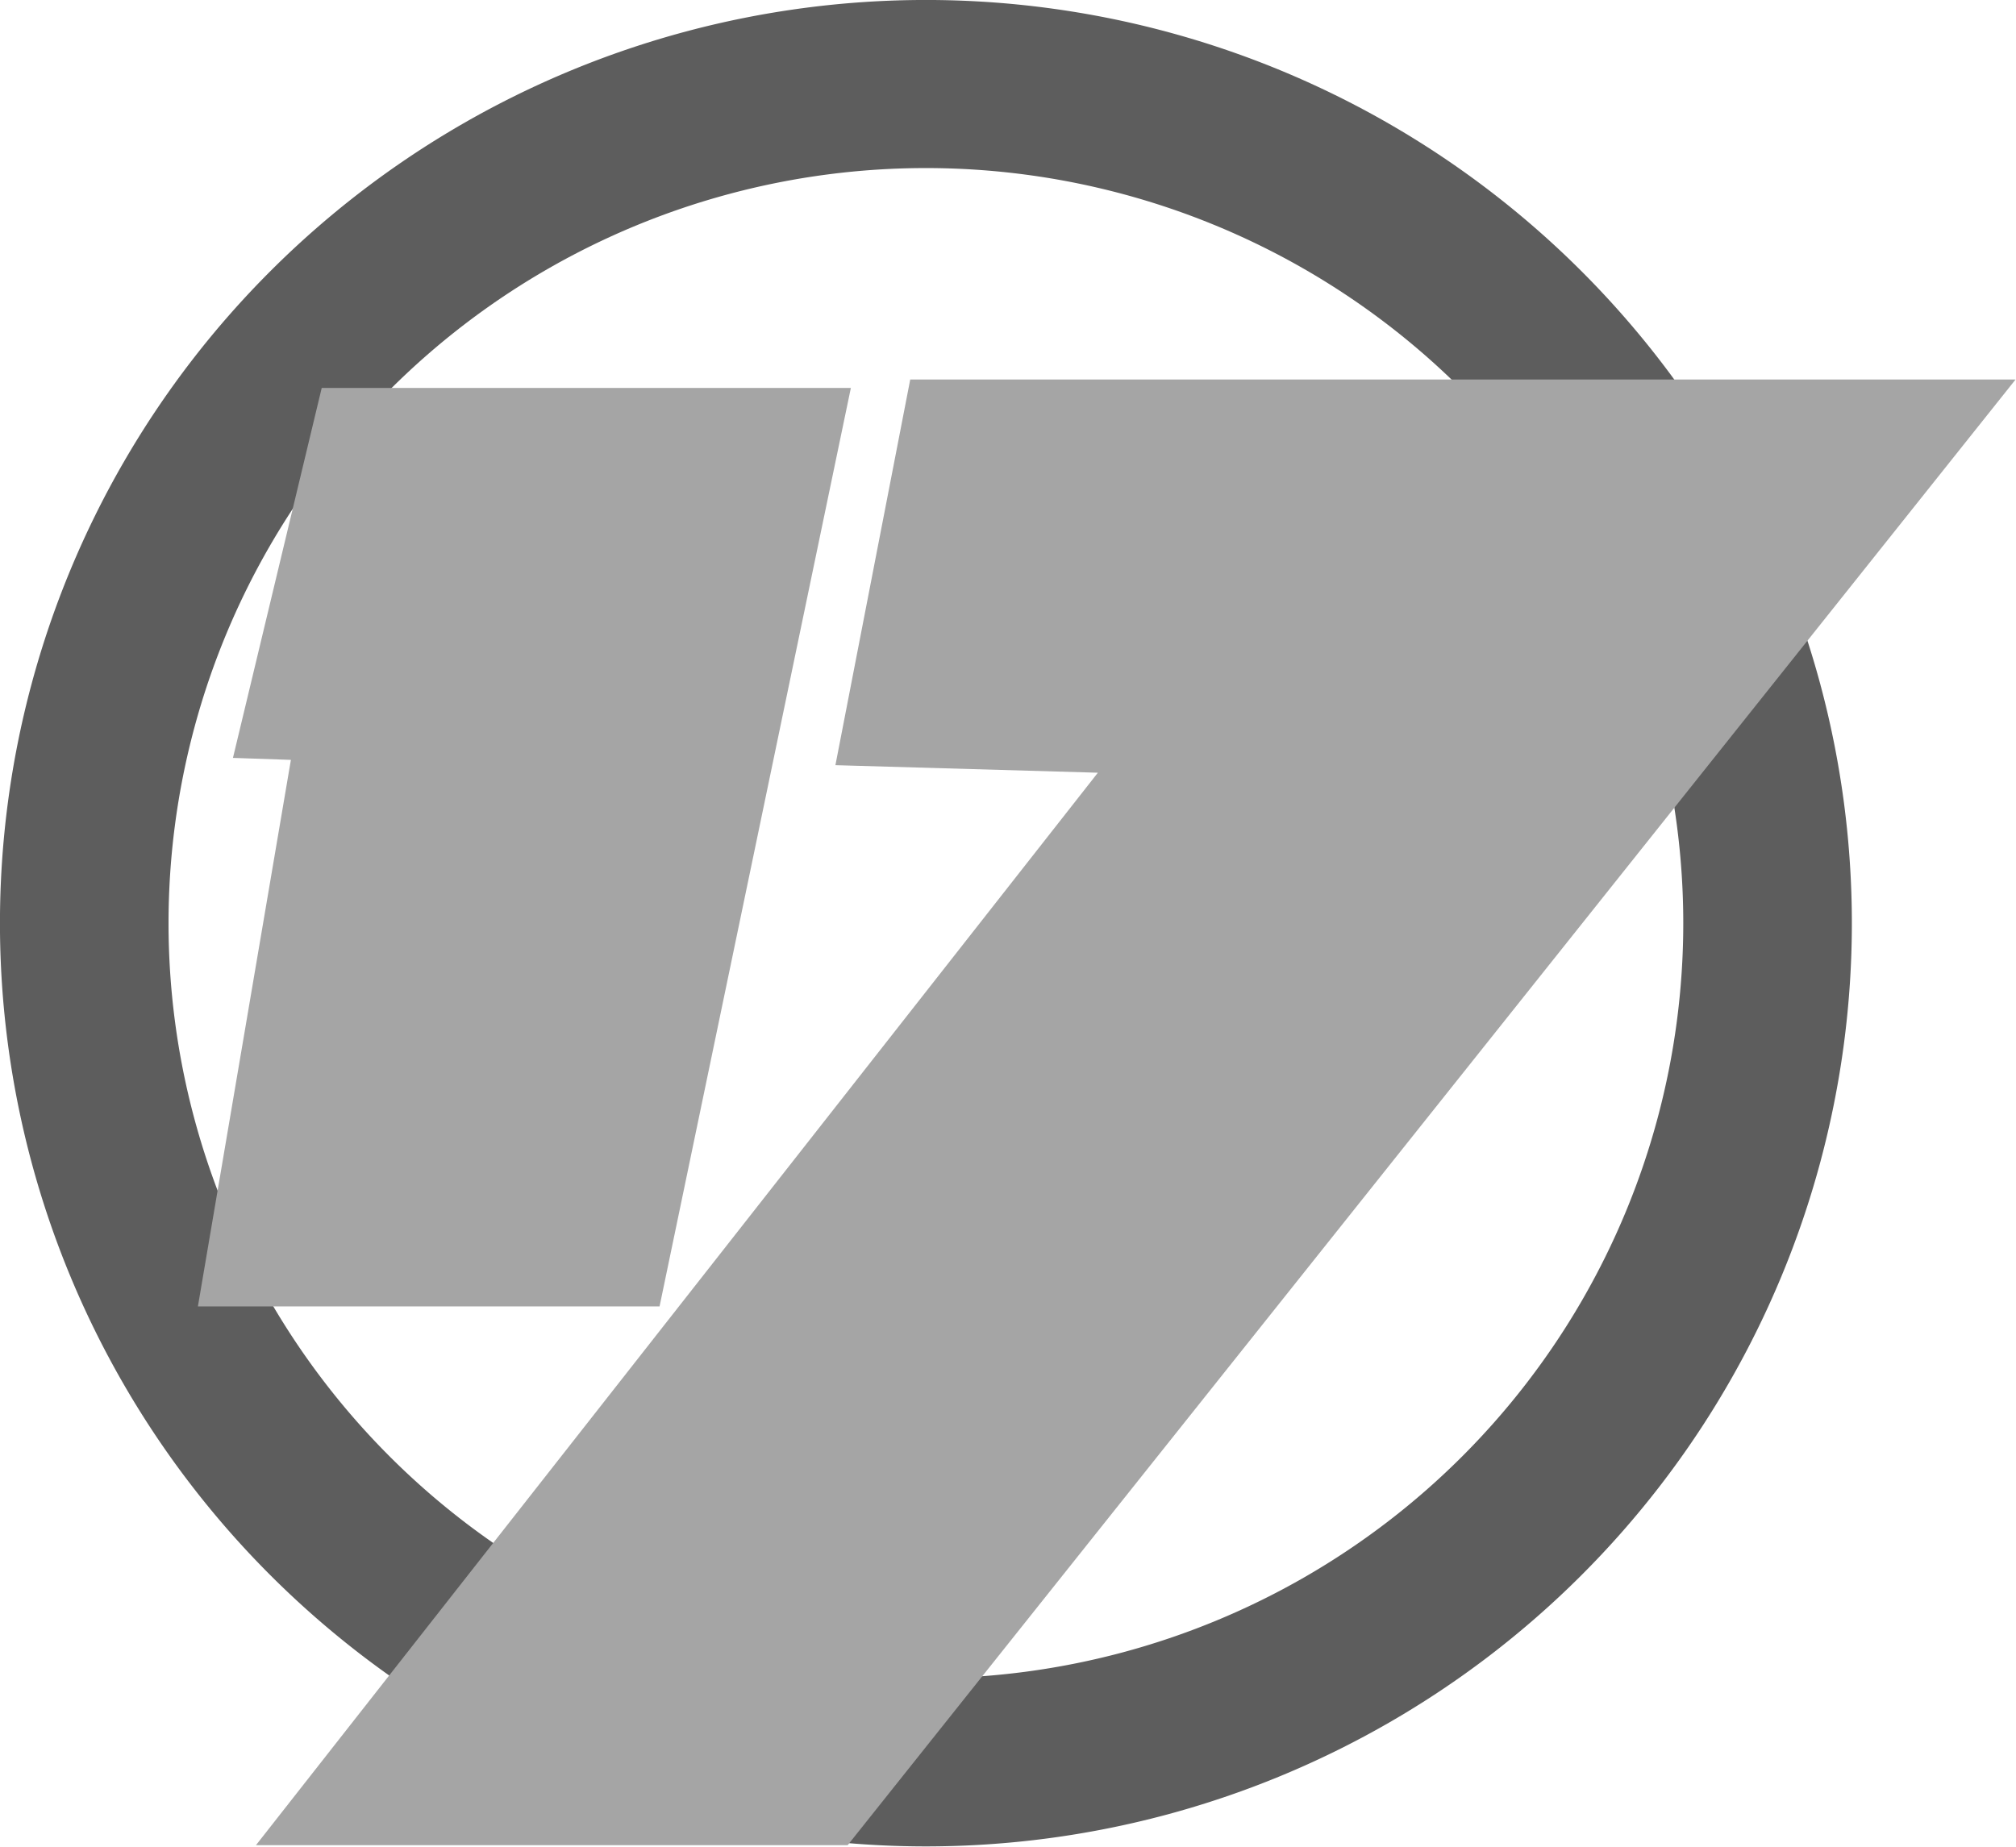
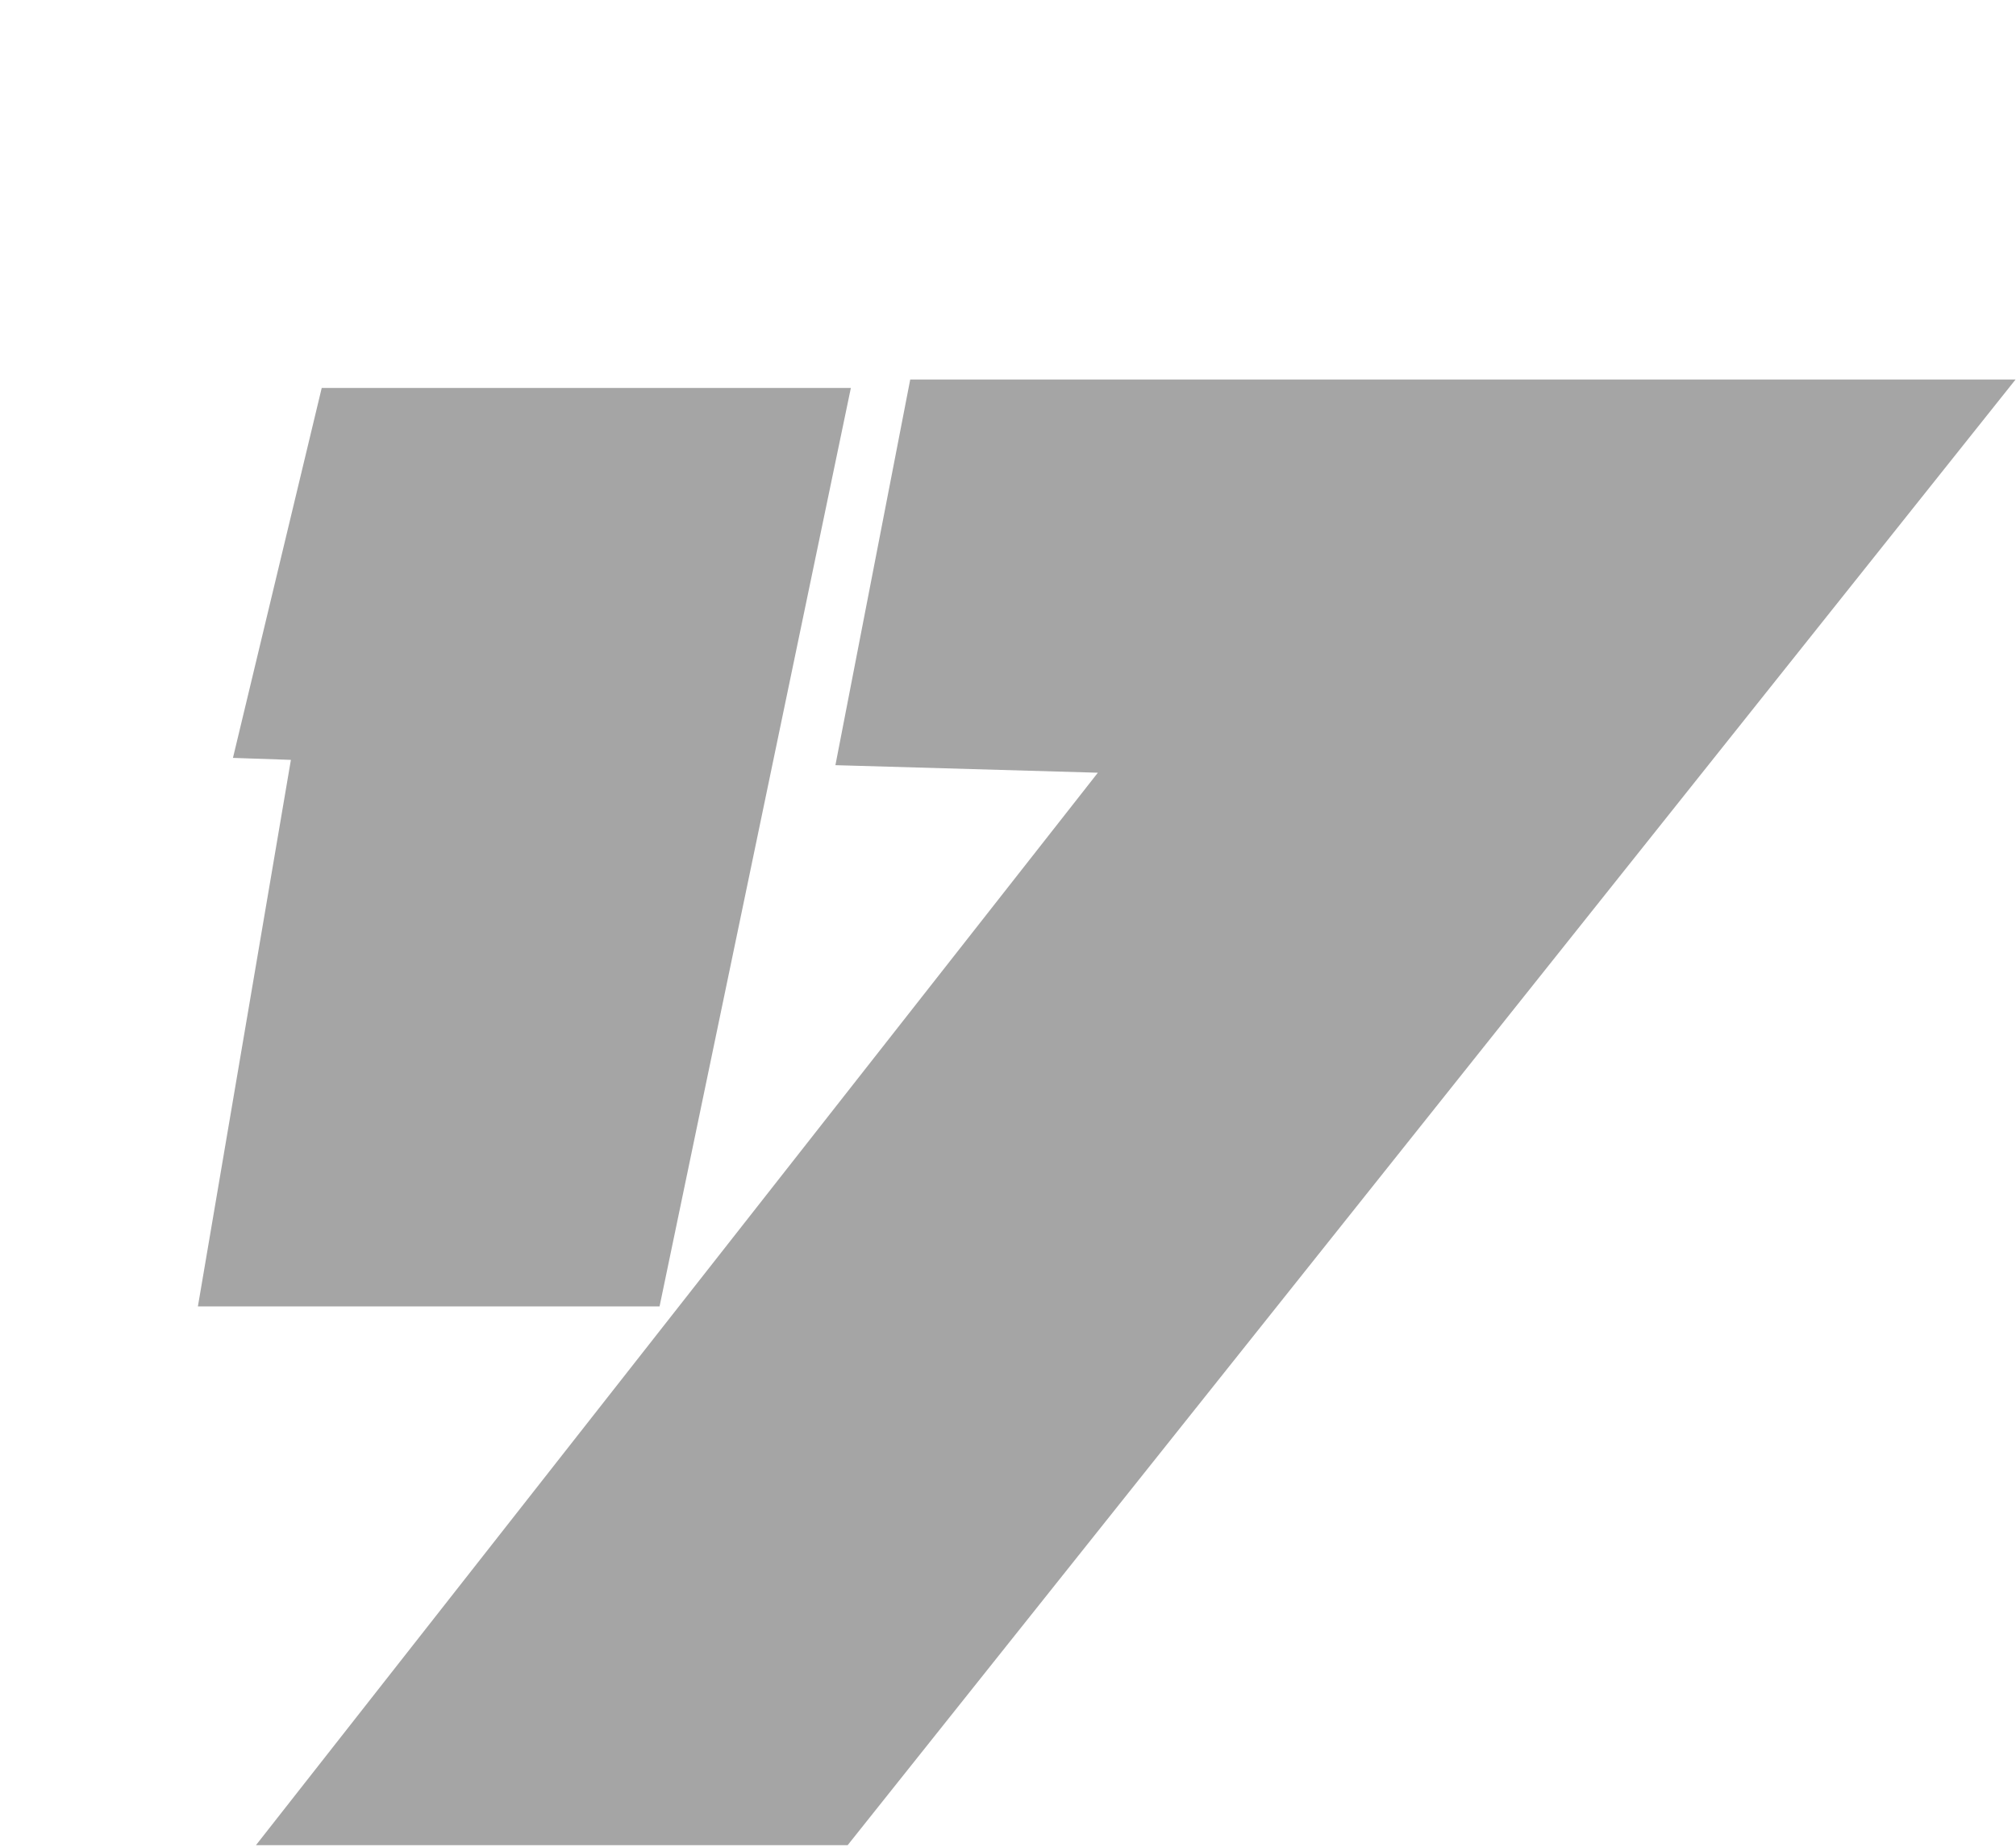
<svg xmlns="http://www.w3.org/2000/svg" xmlns:ns1="http://sodipodi.sourceforge.net/DTD/sodipodi-0.dtd" xmlns:ns2="http://www.inkscape.org/namespaces/inkscape" version="1.1" id="svg815" width="1000" height="916.296" viewBox="0 0 1000 916.296" ns1:docname="WJKS 1990.svg" ns2:version="0.92.4 (5da689c313, 2019-01-14)">
  <defs id="defs819" />
  <ns1:namedview pagecolor="#ffffff" bordercolor="#666666" borderopacity="1" objecttolerance="10" gridtolerance="10" guidetolerance="10" ns2:pageopacity="0" ns2:pageshadow="2" ns2:window-width="1920" ns2:window-height="1017" id="namedview817" showgrid="false" showguides="false" fit-margin-top="0" fit-margin-left="0" fit-margin-right="0" fit-margin-bottom="0" ns2:zoom="0.24593968" ns2:cx="750.66575" ns2:cy="-344.16233" ns2:window-x="-8" ns2:window-y="-8" ns2:window-maximized="1" ns2:current-layer="svg815" />
  <g id="g901" transform="matrix(2.449,0,0,2.449,-98.353,-61.003)">
-     <path id="path825" d="M 227.697,24.904 A 187.546,187.038 0 0 0 40.152,211.941 187.546,187.038 0 0 0 227.697,398.98 187.546,187.038 0 0 0 415.244,211.941 187.546,187.038 0 0 0 227.697,24.904 Z m 0,34.053 A 153.4,152.985 0 0 1 381.098,211.941 153.4,152.985 0 0 1 227.697,364.928 153.4,152.985 0 0 1 74.297,211.941 153.4,152.985 0 0 1 227.697,58.957 Z" style="opacity:1;fill:#5d5d5d;fill-opacity:1;stroke:none;stroke-width:2.654;stroke-miterlimit:4;stroke-dasharray:none;stroke-opacity:1" ns2:connector-curvature="0" />
    <g id="g831">
      <g id="g894">
        <path style="fill:#a5a5a5" d="m 224.523,101.799 -15.154,78.131 53.158,1.529 L 92,398.736 H 211.846 L 448.4,101.799 Z" id="path890" ns2:connector-curvature="0" />
        <path style="fill:#a5a5a5" d="m 105.324,103.5 -17.98,74.955 11.736,0.401 -18.836,110.722 H 173.752 L 212.5,103.5 Z" id="path850" ns2:connector-curvature="0" />
      </g>
    </g>
  </g>
</svg>